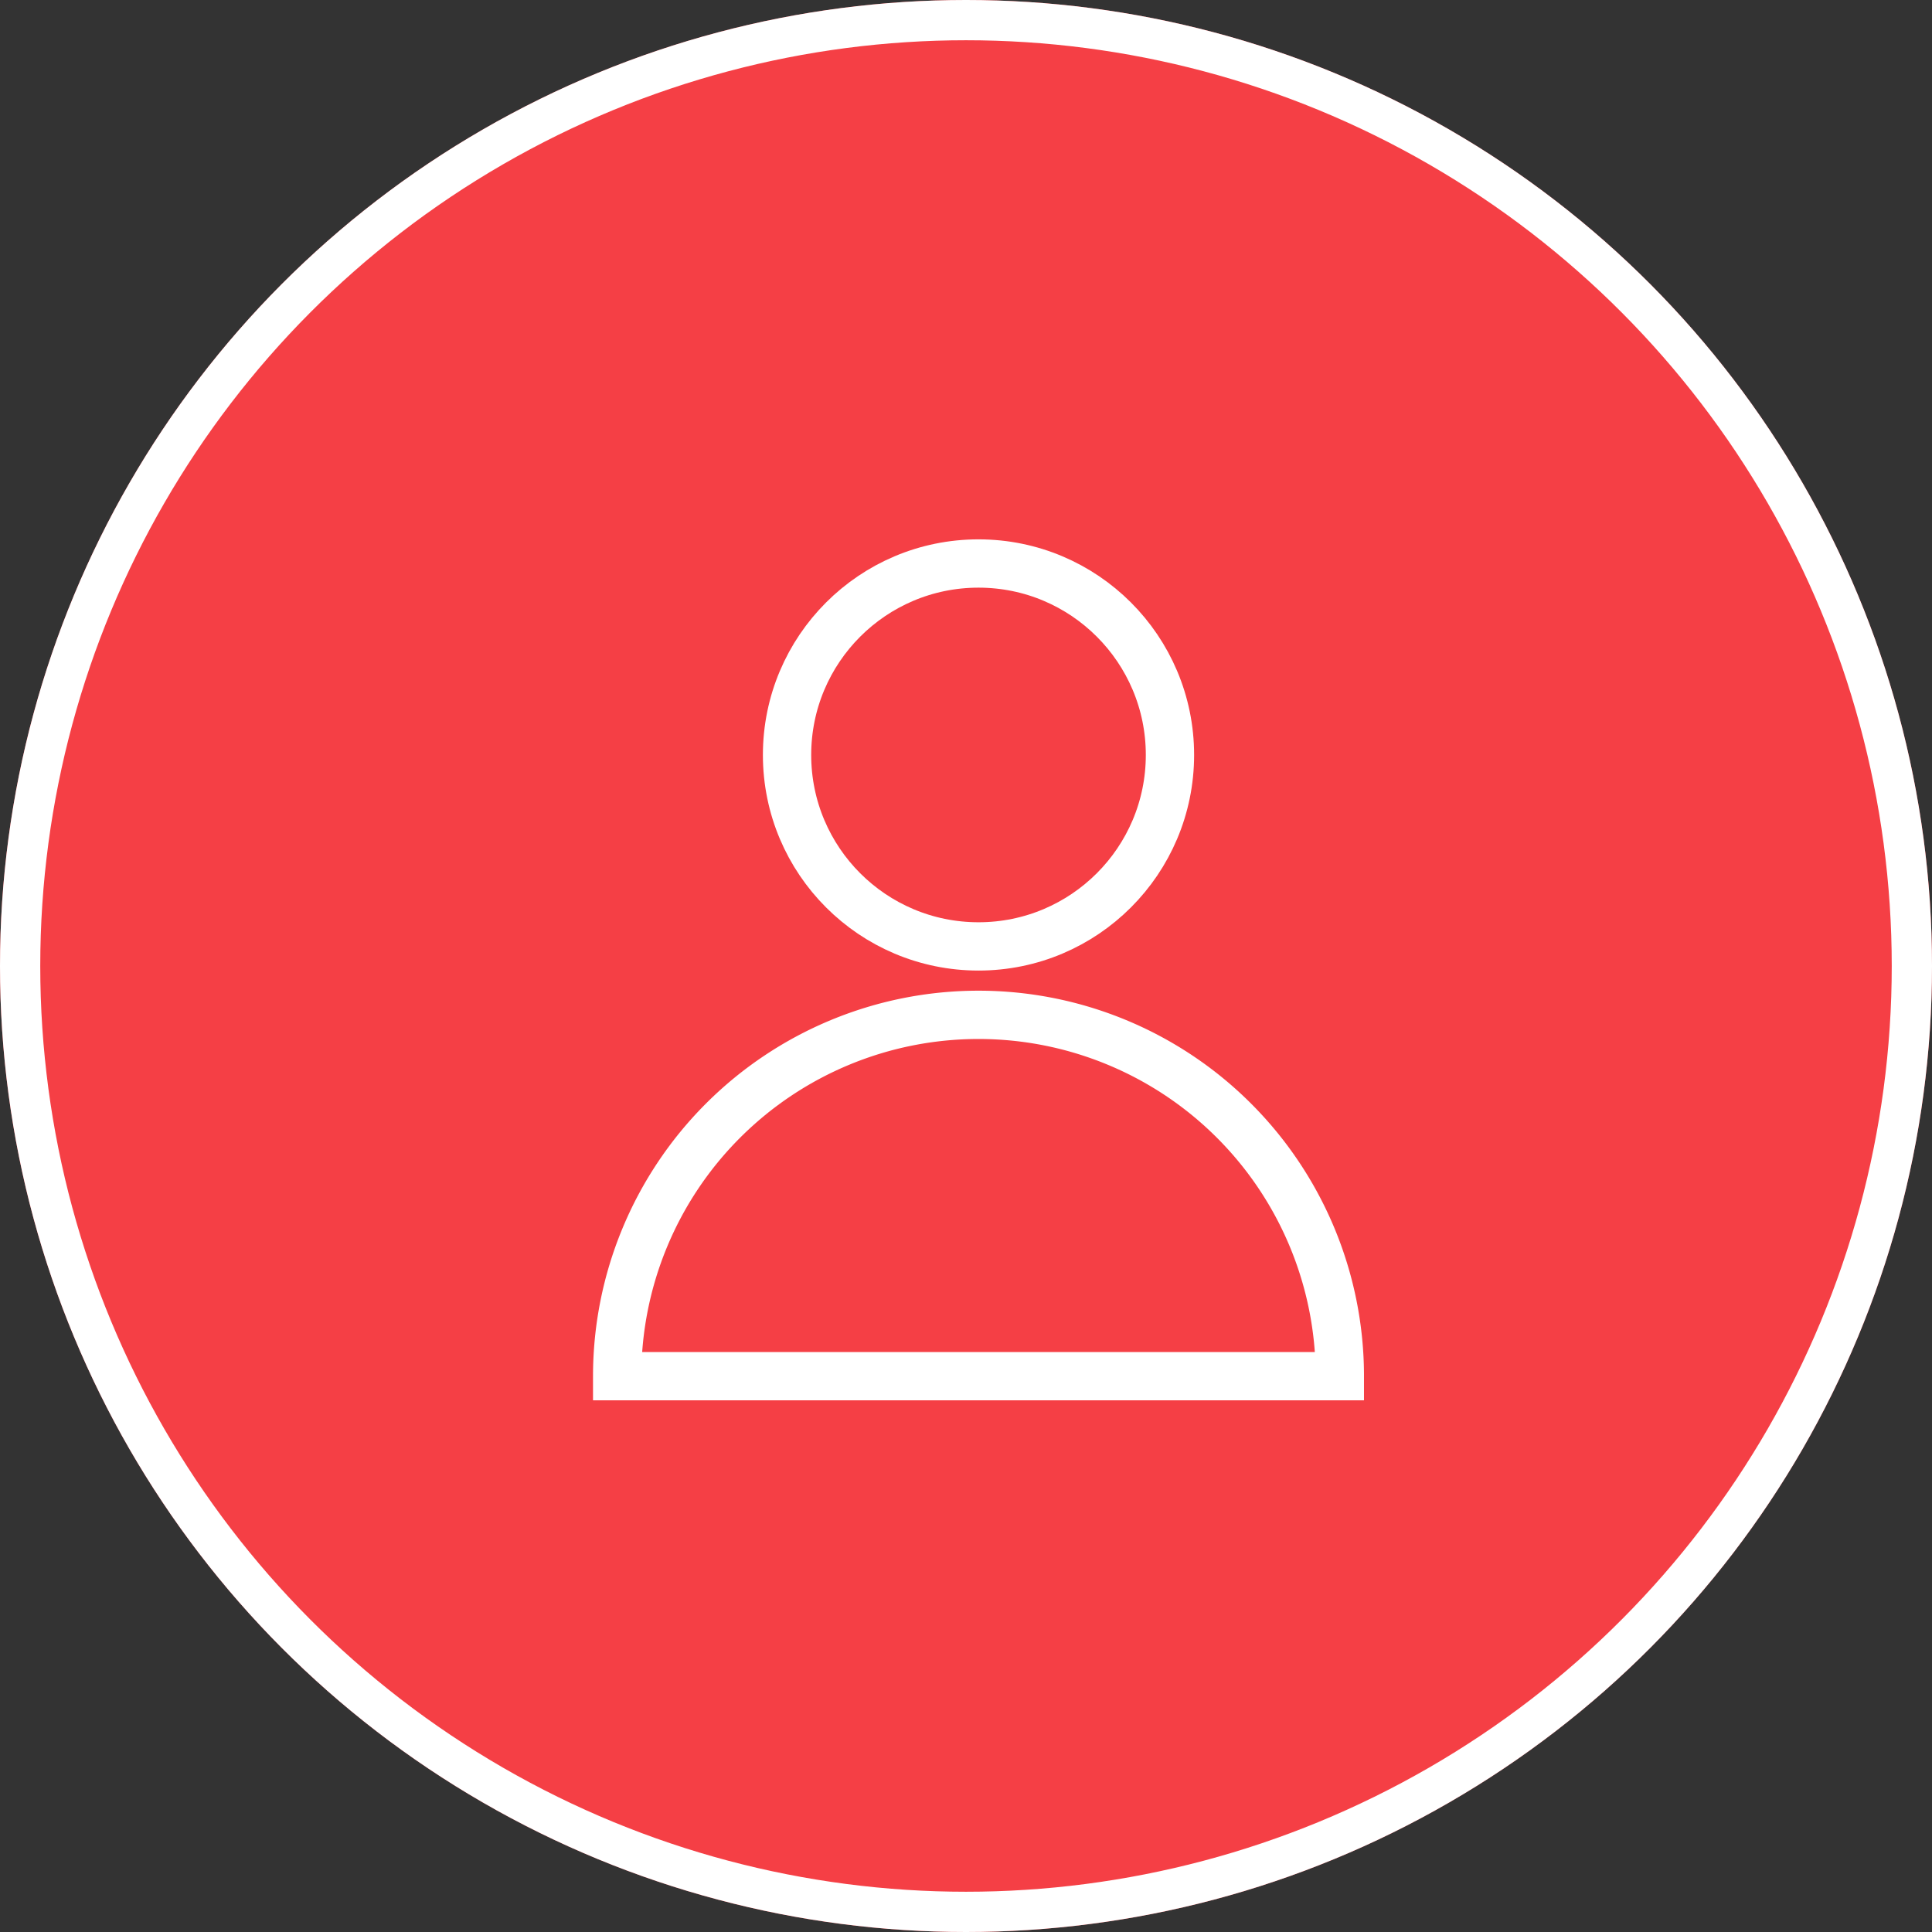
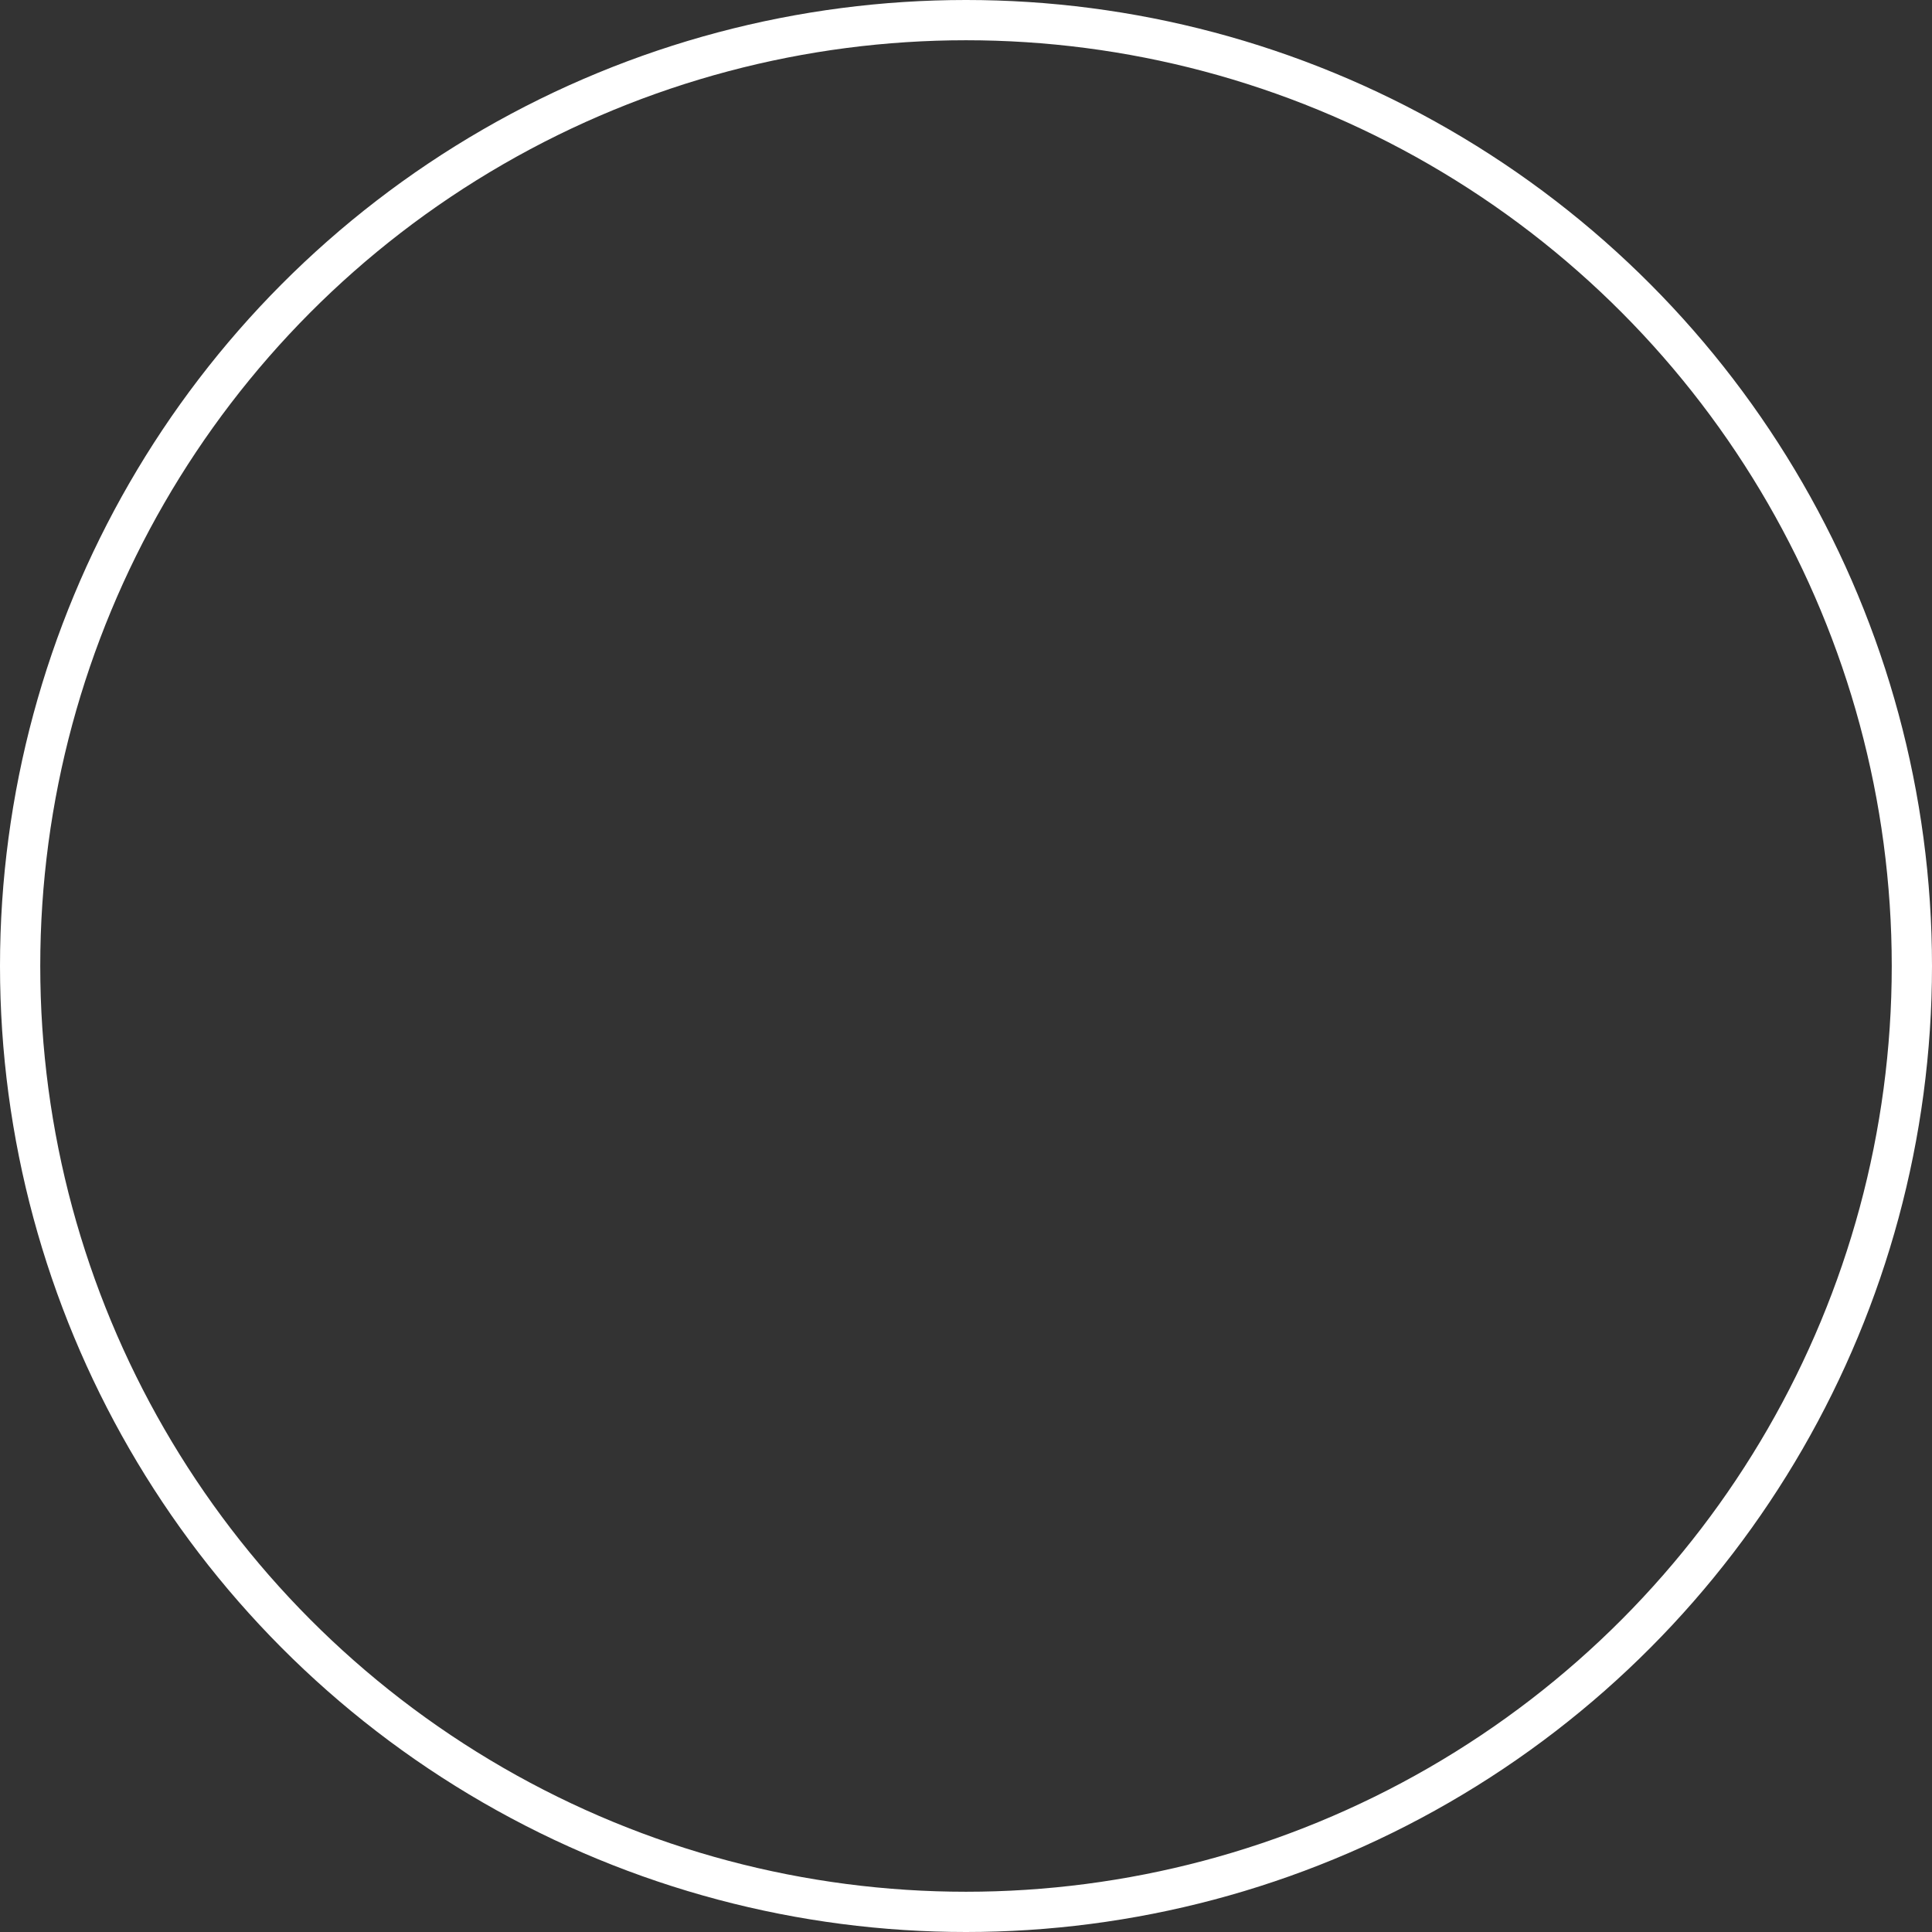
<svg xmlns="http://www.w3.org/2000/svg" width="72" height="72" viewBox="0 0 72 72">
  <rect x="0" y="0" width="72" height="72" fill="#333333" stroke="none" />
  <g id="Grupo_517" data-name="Grupo 517" transform="translate(-465 -539)">
    <g id="Elipse_2" data-name="Elipse 2" transform="translate(465 539)" fill="#f53f45" stroke="#fff" stroke-width="1.5">
-       <circle cx="36" cy="36" r="36" stroke="none" />
      <circle cx="36" cy="36" r="35.25" fill="none" />
    </g>
    <g id="Grupo_505" data-name="Grupo 505" transform="translate(2269.051 1408.146)">
-       <circle id="Elipse_8" data-name="Elipse 8" cx="7.135" cy="7.135" r="7.135" transform="translate(-1774.72 -848.146)" fill="none" stroke="#fff" stroke-width="1.8" />
-       <path id="Caminho_365" data-name="Caminho 365" d="M-1754.119-671.419a13.466,13.466,0,0,0-13.466-13.466,13.466,13.466,0,0,0-13.466,13.466Z" transform="translate(0 -146.441)" fill="none" stroke="#fff" stroke-width="1.8" />
-     </g>
+       </g>
  </g>
</svg>